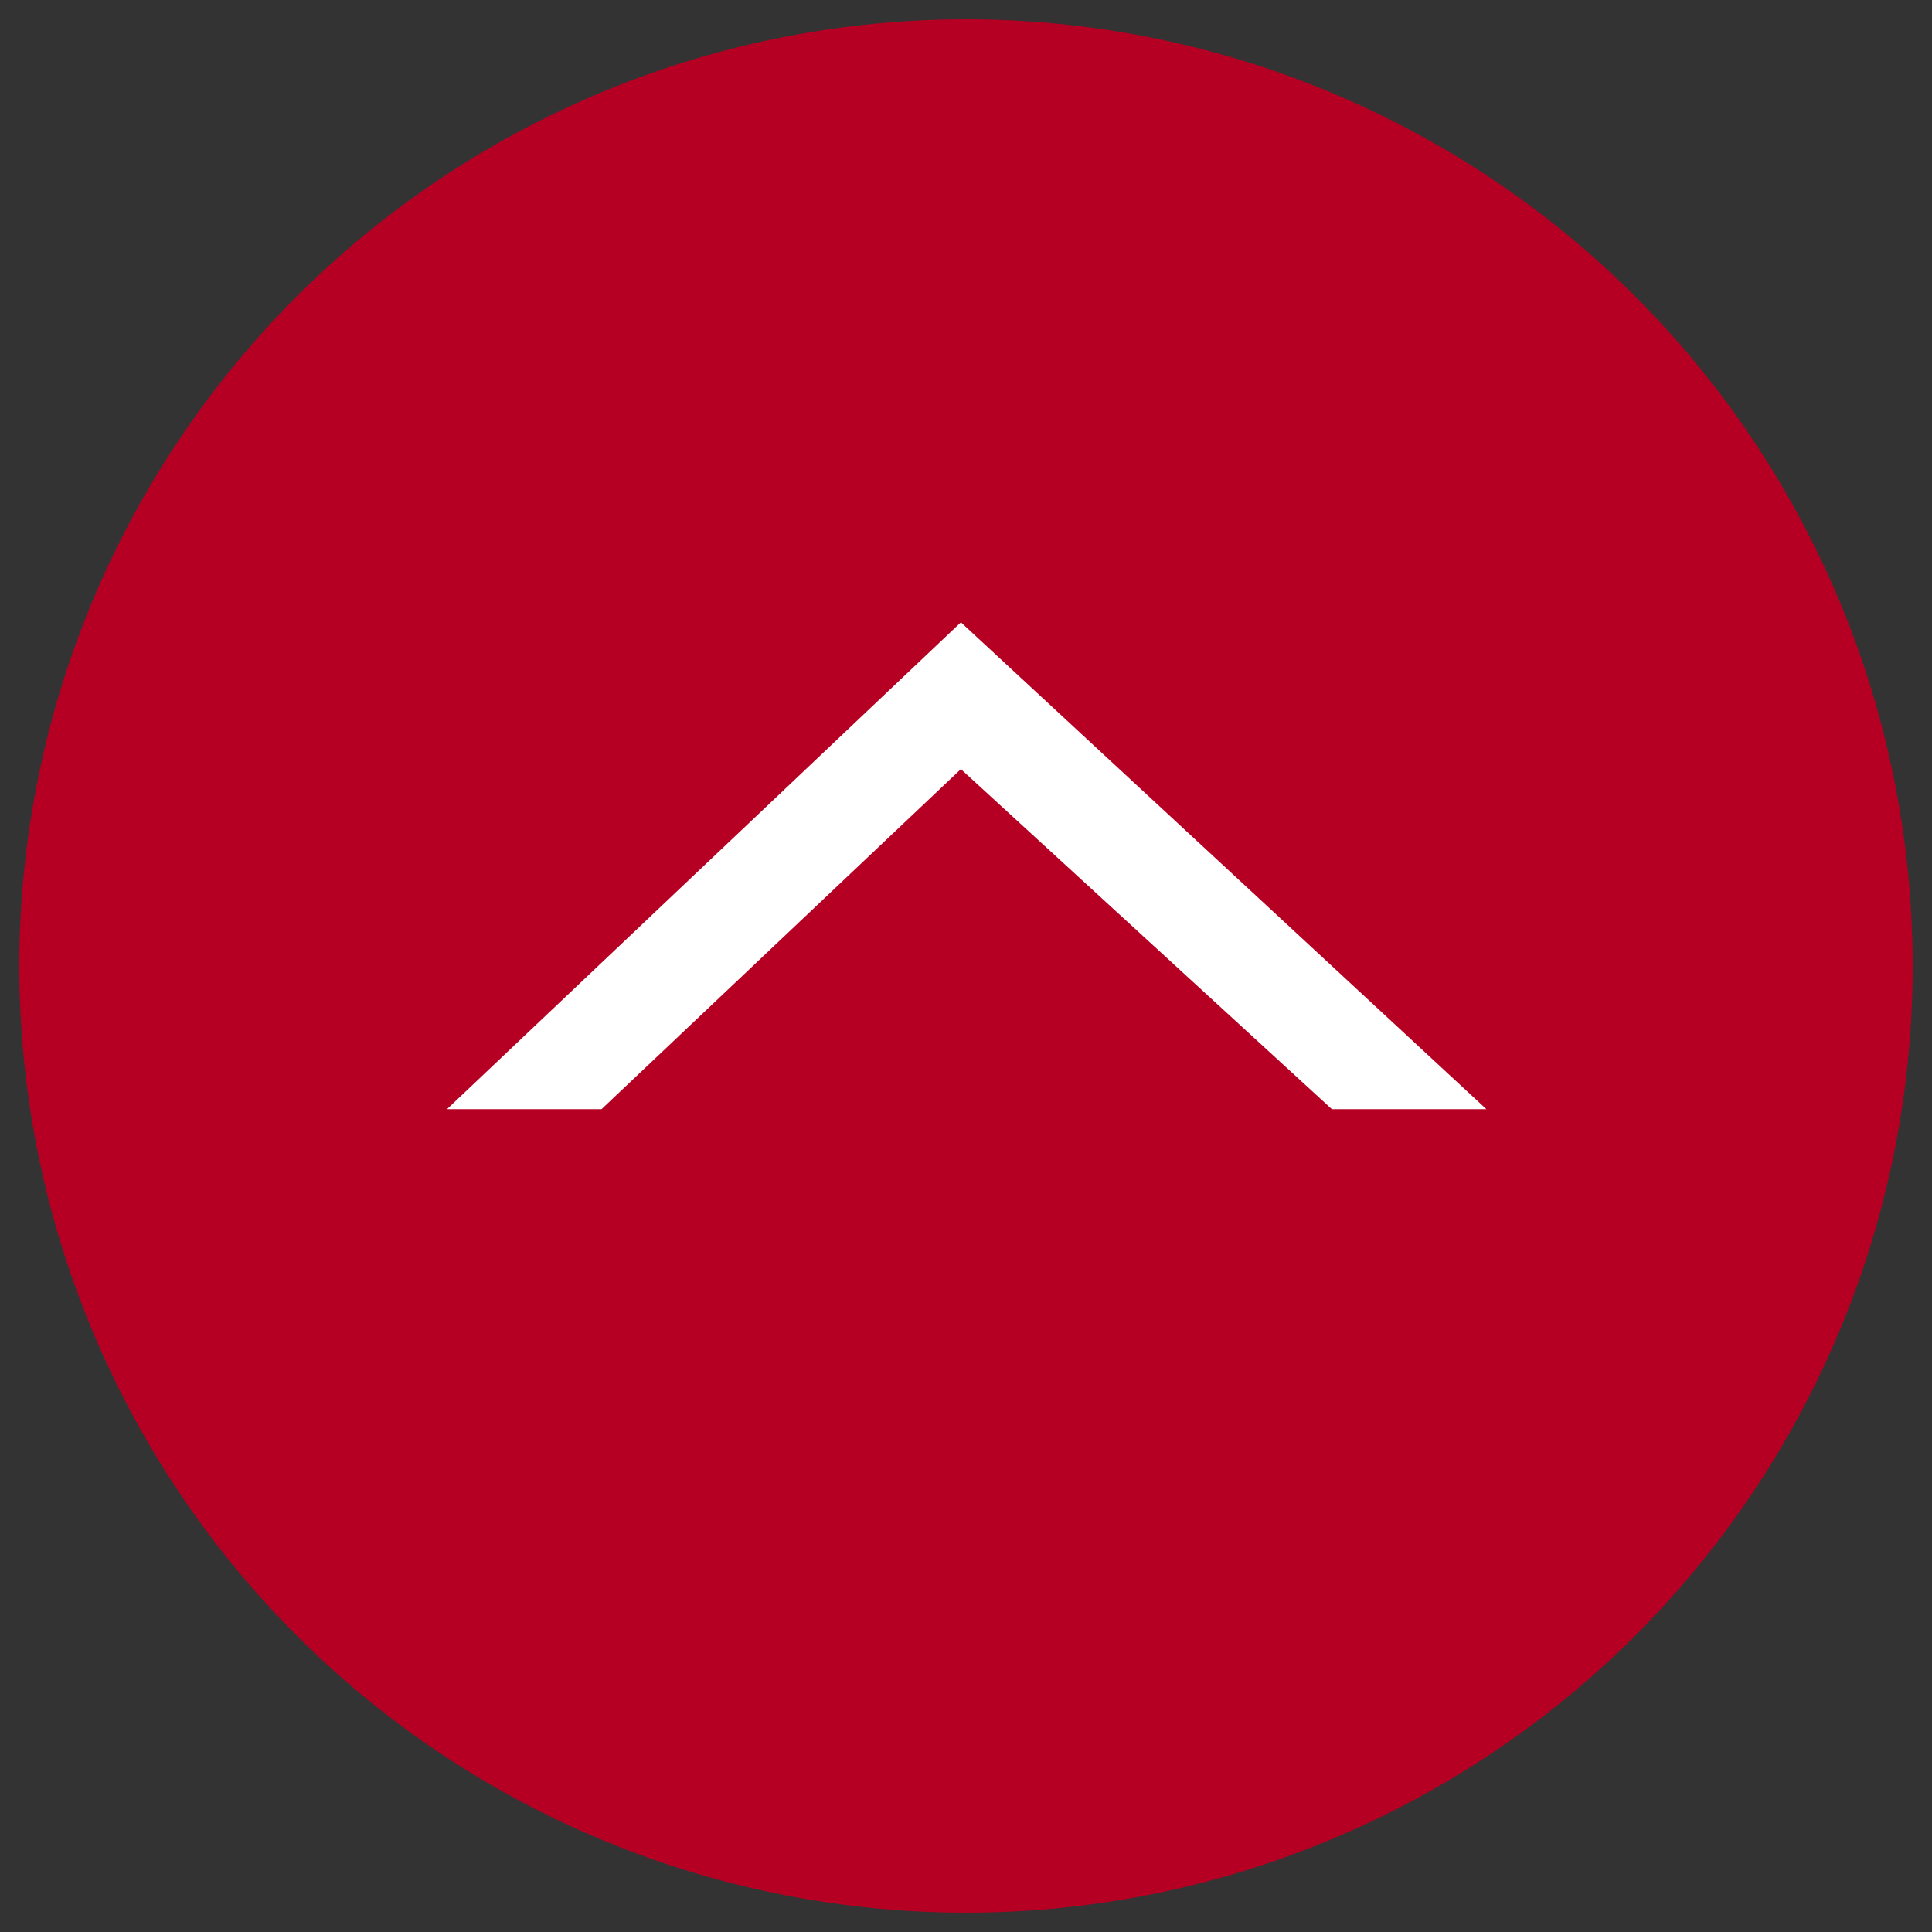
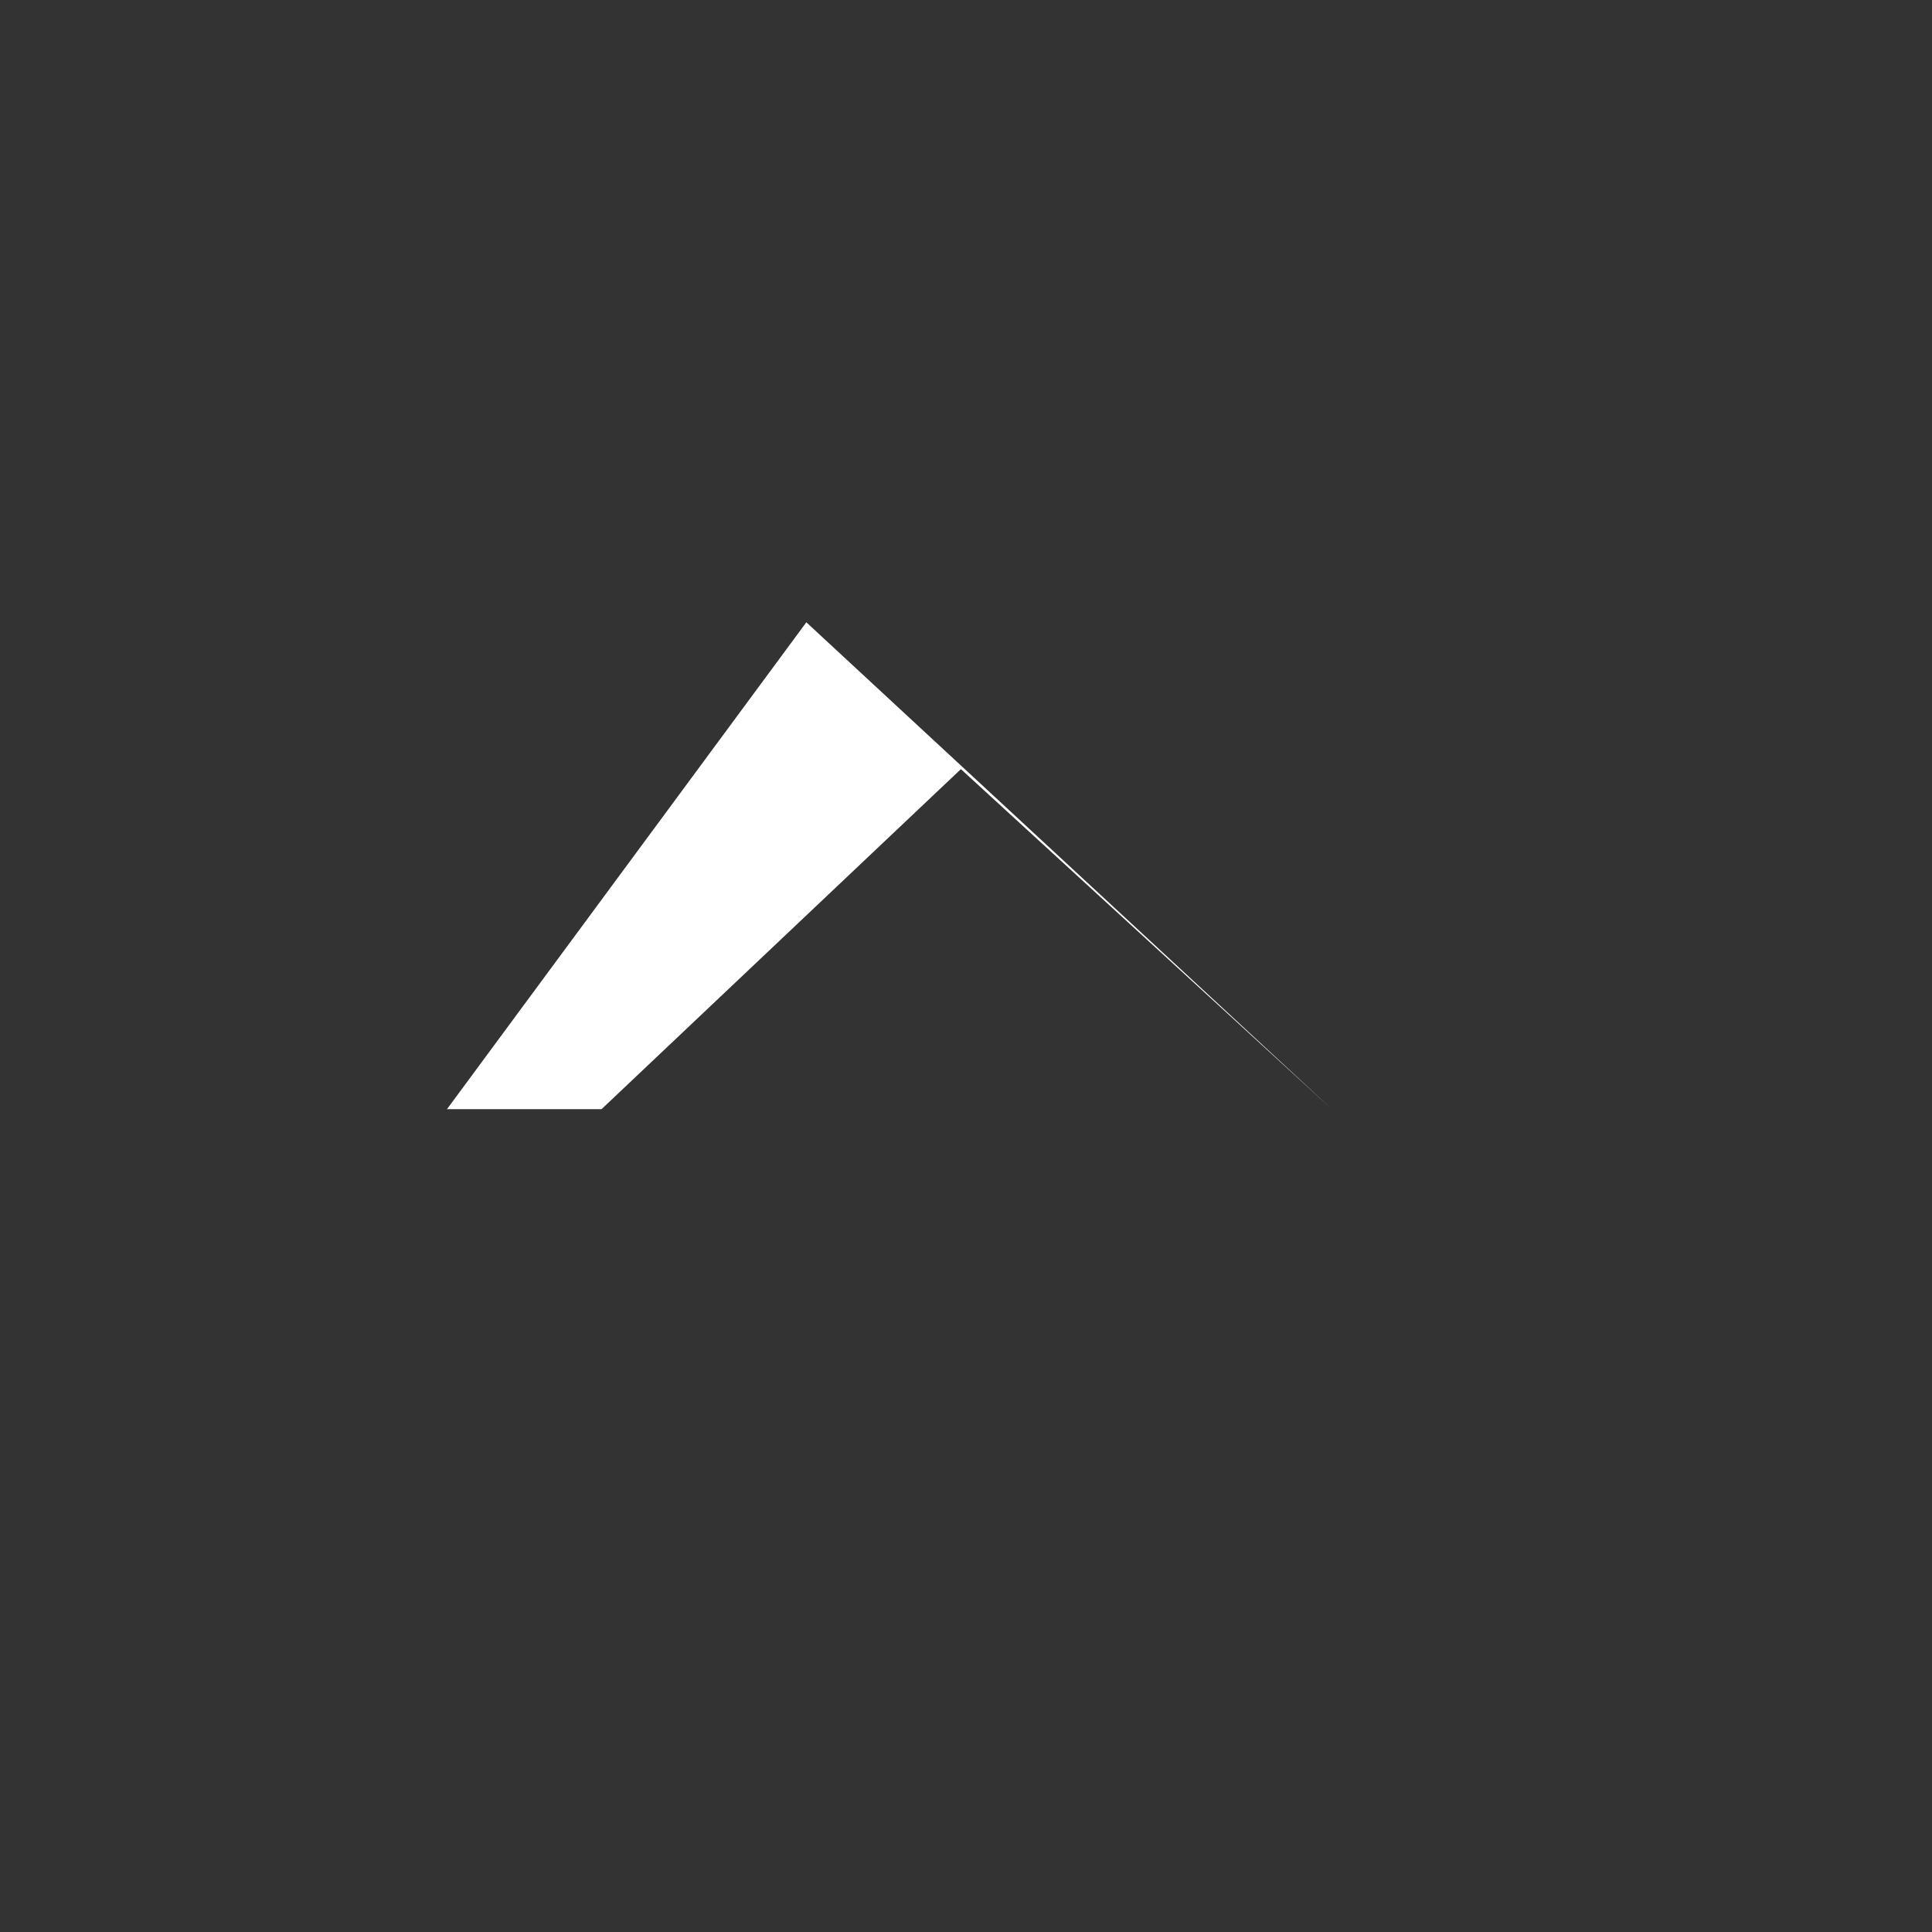
<svg xmlns="http://www.w3.org/2000/svg" version="1.1" id="レイヤー_1" x="0px" y="0px" viewBox="0 0 50 50" style="enable-background:new 0 0 50 50;" xml:space="preserve">
  <rect x="0" y="0" width="50" height="50" fill="#333333" stroke="none" />
  <style type="text/css">
	.st0{fill:#B50023;}
	.st1{fill:#FFFFFF;}
</style>
  <g id="グループ_1180" transform="translate(-1198 -7186)">
-     <circle id="楕円形_8" class="st0" cx="1223" cy="7211" r="24.5" />
    <g id="グループ_1179" transform="translate(1235.968 7214.205) rotate(180)">
-       <path id="パス_2533" class="st1" d="M13.1,8.3L3.5-0.5h-4l13.6,12.6L26.4-0.5h-4L13.1,8.3z" />
+       <path id="パス_2533" class="st1" d="M13.1,8.3L3.5-0.5l13.6,12.6L26.4-0.5h-4L13.1,8.3z" />
    </g>
  </g>
</svg>